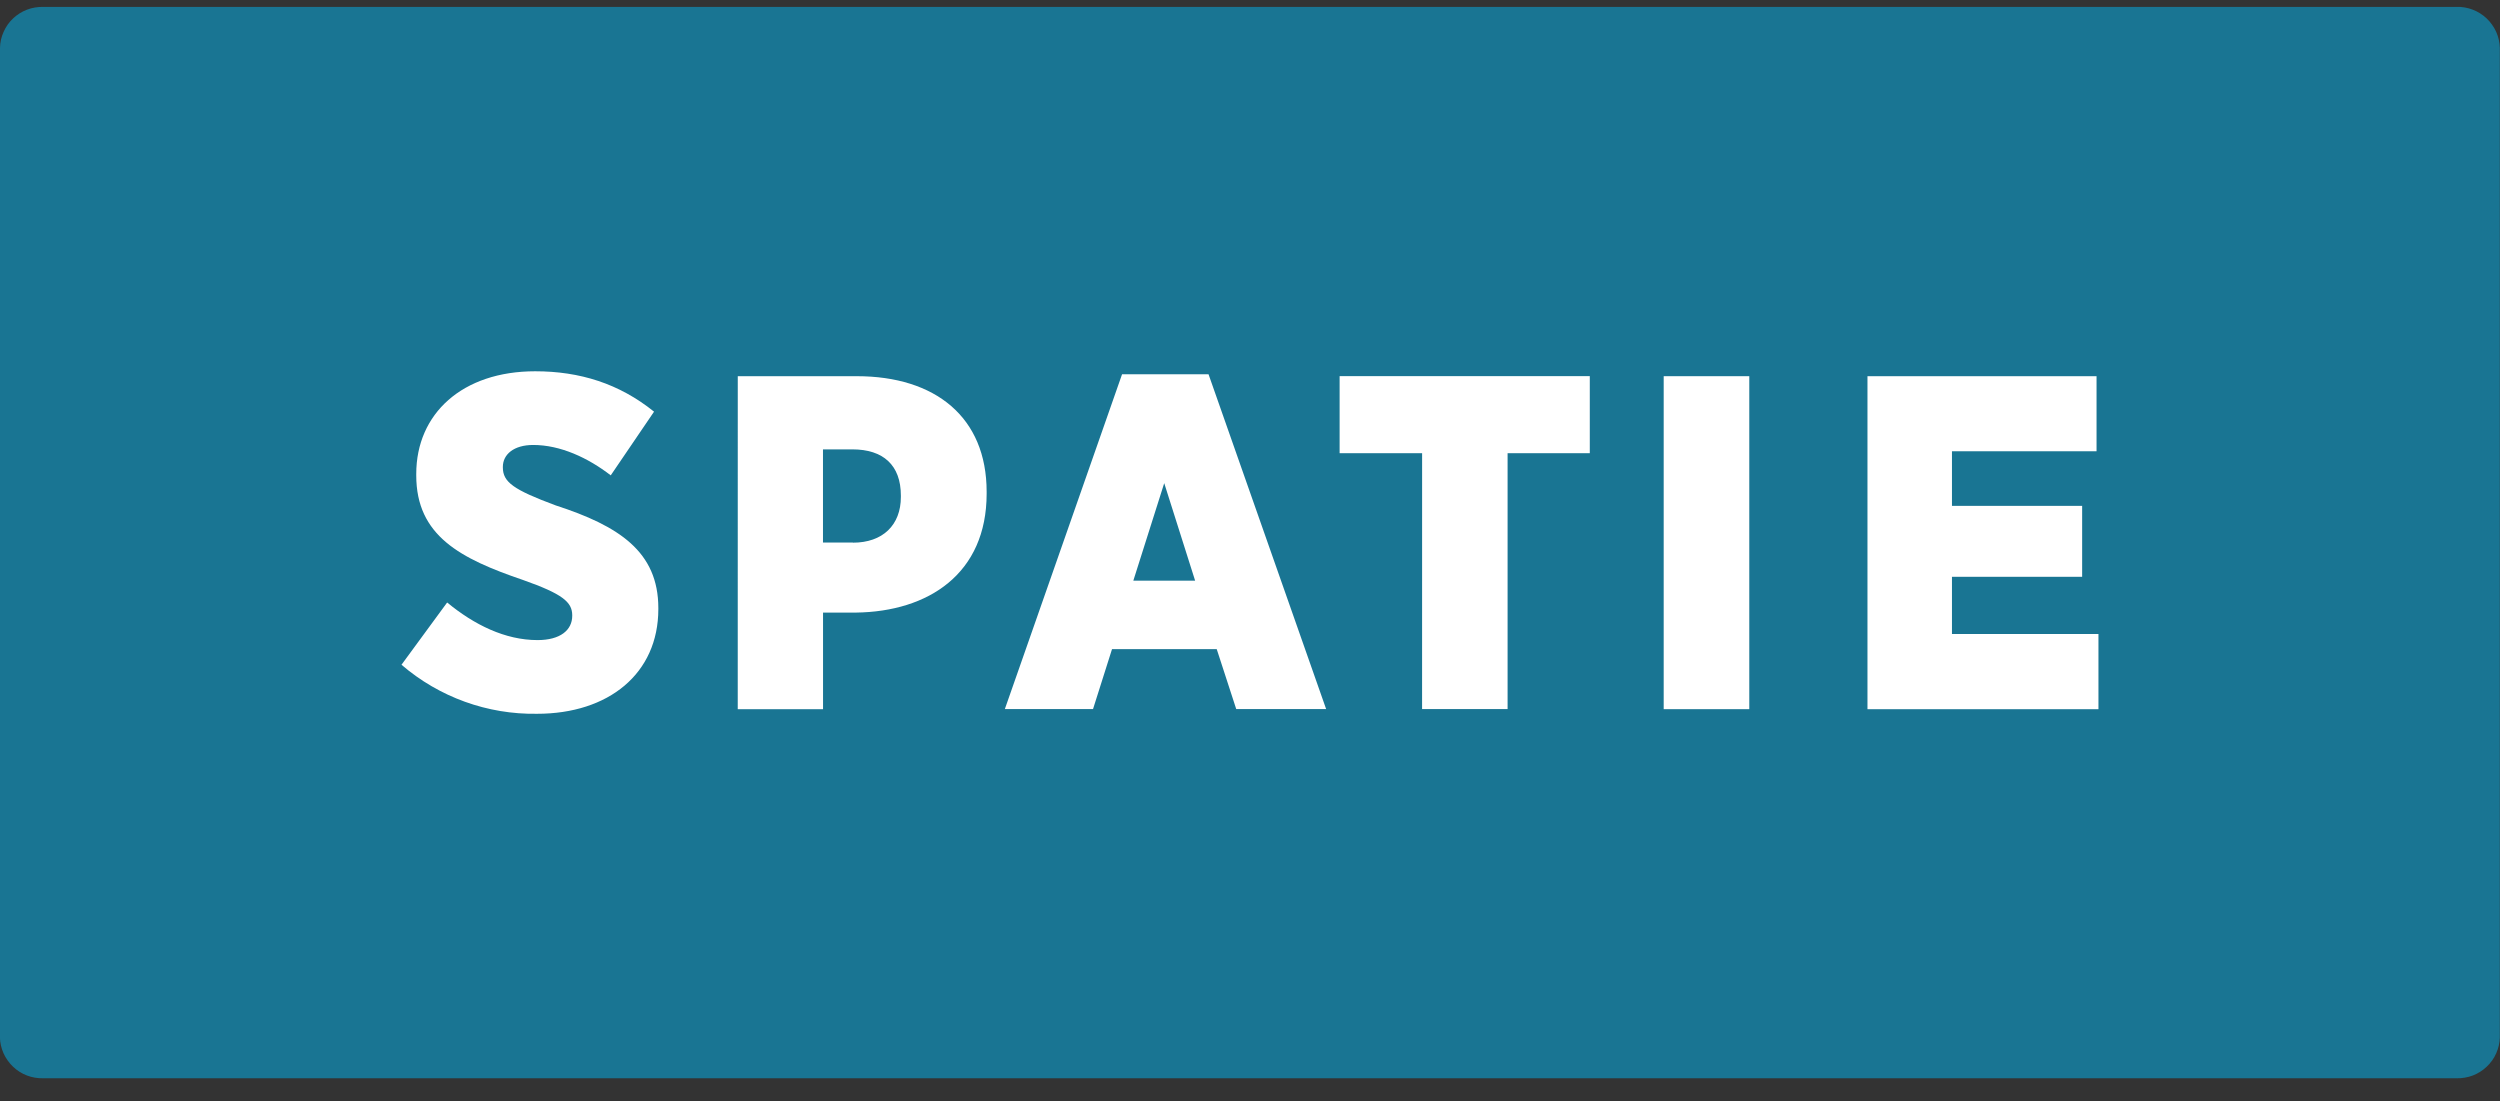
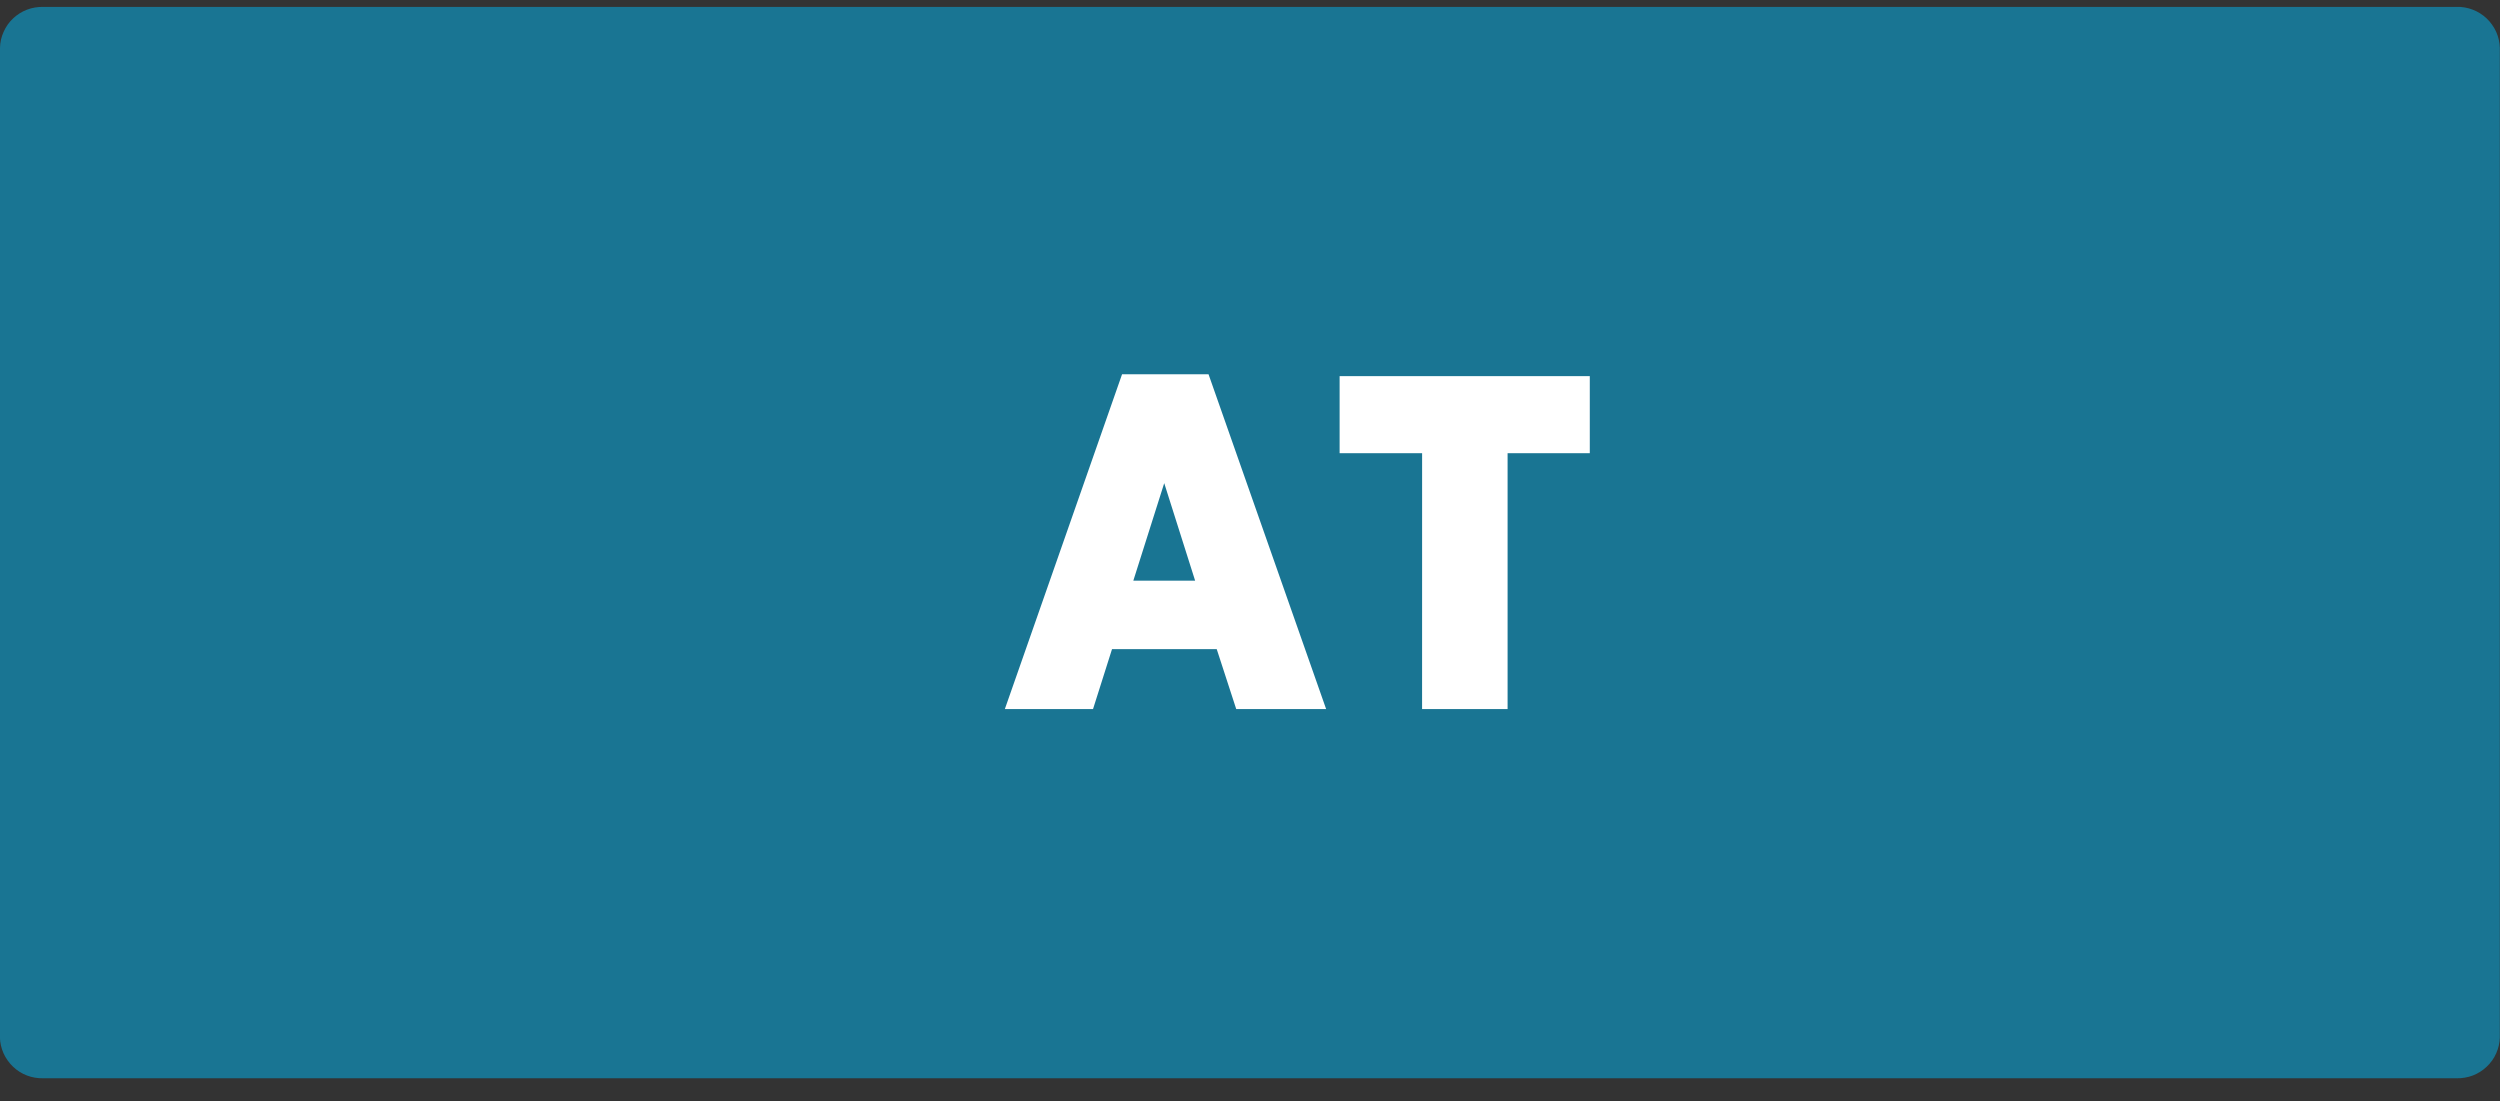
<svg xmlns="http://www.w3.org/2000/svg" fill="none" height="37" viewBox="0 0 84 37" width="84">
  <rect x="0" y="0" width="84" height="37" fill="#333333" stroke="none" />
  <clipPath id="a">
    <path d="m0 .232h83.994v36h-83.994z" />
  </clipPath>
  <g clip-path="url(#a)">
    <path d="m-0 1.61c.003-.185.044-.37.121-.538.074-.171.181-.323.316-.45.134-.128.292-.228.467-.296.175-.067.359-.097.544-.094h81.095c.185-.007.37.027.544.094.175.067.333.168.467.296.134.128.242.282.319.45.074.171.118.353.121.538v33.242c-.003.185-.047.37-.121.538-.074.171-.185.323-.319.45s-.292.229-.467.296c-.175.067-.359.097-.544.094h-81.095c-.185.003-.37-.027-.544-.094-.175-.067-.333-.168-.467-.296s-.242-.282-.319-.45c-.074-.171-.118-.353-.121-.538v-33.242z" fill="#197593" />
    <g fill="#fff">
-       <path d="m13.489 22.337 1.535-2.093c.91.749 1.949 1.263 3.037 1.263.766 0 1.166-.336 1.166-.817v-.017c0-.447-.336-.719-1.646-1.183-2.11-.719-3.595-1.485-3.595-3.518v-.047c0-2.029 1.552-3.45 3.995-3.45 1.502 0 2.822.413 3.995 1.357l-1.455 2.14c-.766-.591-1.693-1.021-2.604-1.021-.655 0-1.021.319-1.021.736v.017c0 .494.353.749 1.774 1.277 2.123.689 3.45 1.552 3.45 3.45v.034c0 2.174-1.677 3.518-4.075 3.518-1.666.027-3.286-.558-4.553-1.646z" />
-       <path d="m24.789 12.64h3.998c2.637 0 4.364 1.374 4.364 3.884v.064c0 2.681-1.949 3.965-4.395 3.995h-1.102v3.246h-2.866zm3.867 5.594c1.004 0 1.613-.591 1.613-1.536v-.047c0-1.021-.591-1.552-1.629-1.552h-.988v3.131h1.005z" />
      <path d="m37.697 12.576h2.91l3.951 11.248h-3.021l-.655-2.013h-3.518l-.638 2.013h-2.963l3.938-11.248zm2.459 6.934-1.038-3.276-1.038 3.276z" />
      <path d="m47.783 15.227h-2.772v-2.59h8.406v2.59h-2.762v8.598h-2.873z" />
-       <path d="m55.9 12.64h2.876v11.188h-2.876z" />
-       <path d="m62.74 12.64h7.704v2.523h-4.858v1.835h4.374v2.382h-4.374v1.922h4.922v2.527h-7.761v-11.188z" />
    </g>
  </g>
</svg>